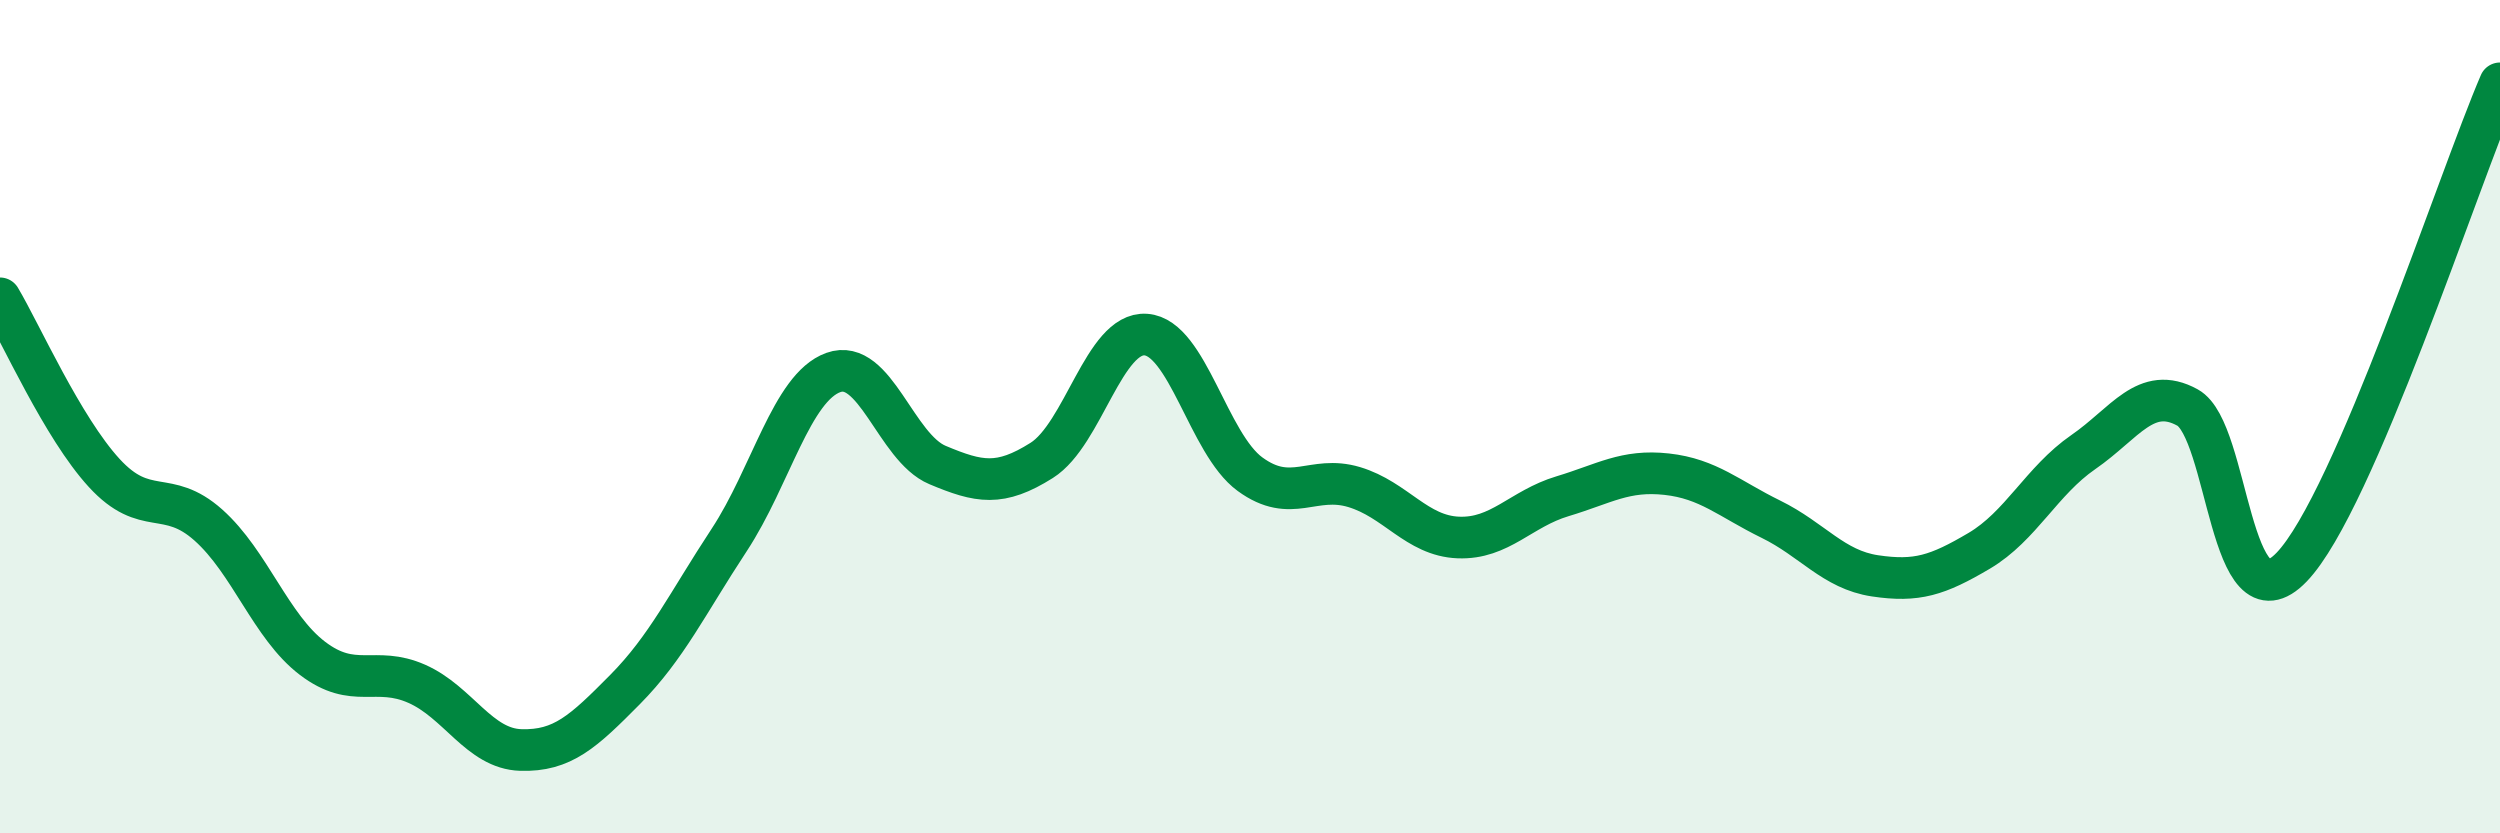
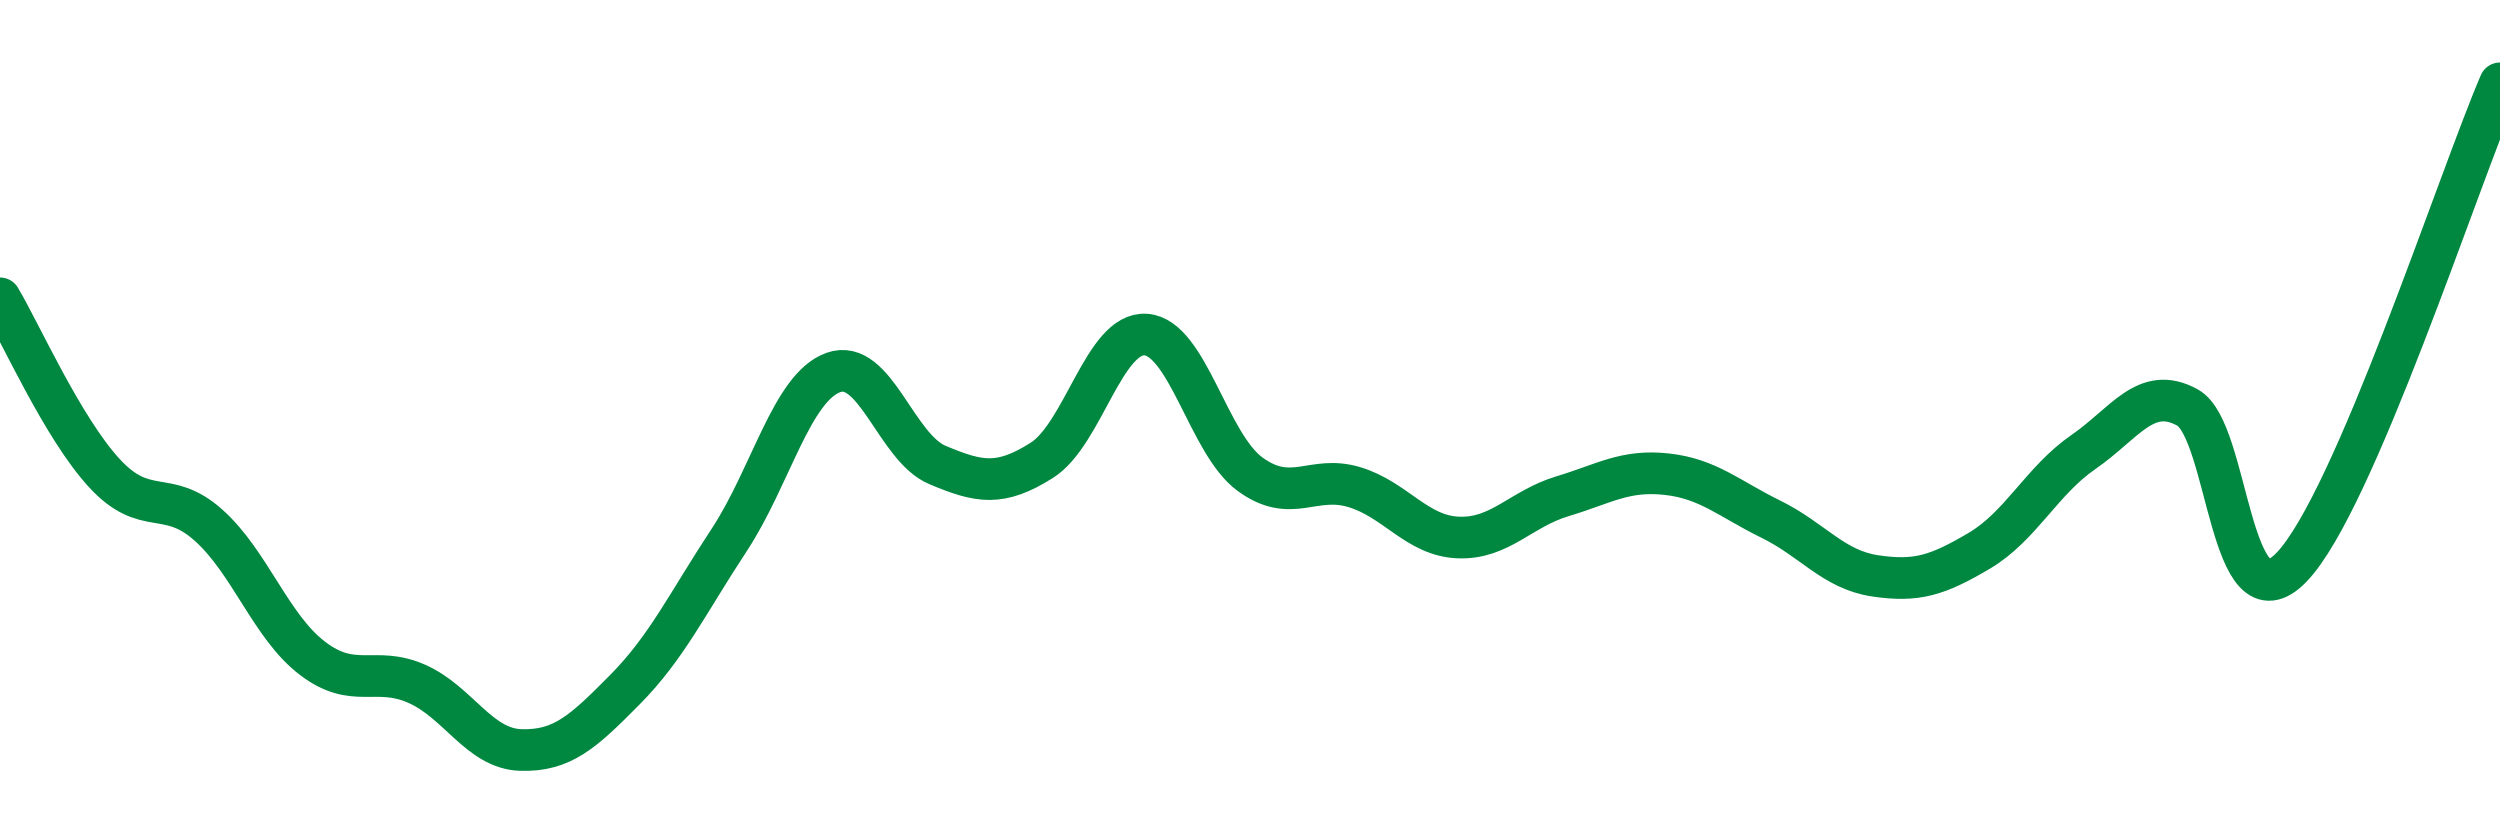
<svg xmlns="http://www.w3.org/2000/svg" width="60" height="20" viewBox="0 0 60 20">
-   <path d="M 0,7.16 C 0.5,8 1.5,10.26 2.5,11.35 C 3.5,12.44 4,11.71 5,12.6 C 6,13.49 6.5,15.04 7.5,15.8 C 8.5,16.56 9,15.97 10,16.41 C 11,16.85 11.5,17.97 12.5,18 C 13.5,18.03 14,17.56 15,16.55 C 16,15.54 16.5,14.48 17.5,12.96 C 18.5,11.44 19,9.3 20,8.94 C 21,8.58 21.5,10.74 22.5,11.16 C 23.5,11.58 24,11.68 25,11.05 C 26,10.42 26.5,7.96 27.5,8.03 C 28.5,8.1 29,10.65 30,11.38 C 31,12.11 31.5,11.39 32.5,11.69 C 33.5,11.99 34,12.86 35,12.9 C 36,12.94 36.5,12.21 37.5,11.91 C 38.5,11.61 39,11.27 40,11.38 C 41,11.49 41.5,11.97 42.5,12.46 C 43.5,12.95 44,13.67 45,13.82 C 46,13.97 46.5,13.81 47.5,13.22 C 48.5,12.63 49,11.54 50,10.85 C 51,10.16 51.5,9.23 52.5,9.78 C 53.5,10.33 53.5,15.17 55,13.61 C 56.5,12.05 59,4.32 60,2L60 20L0 20Z" fill="#008740" opacity="0.1" stroke-linecap="round" stroke-linejoin="round" />
  <path d="M 0,7.16 C 0.5,8 1.5,10.26 2.5,11.35 C 3.5,12.44 4,11.71 5,12.6 C 6,13.49 6.5,15.04 7.5,15.8 C 8.5,16.56 9,15.97 10,16.41 C 11,16.85 11.5,17.97 12.5,18 C 13.5,18.03 14,17.56 15,16.55 C 16,15.54 16.5,14.48 17.5,12.96 C 18.5,11.44 19,9.3 20,8.94 C 21,8.58 21.5,10.74 22.5,11.16 C 23.5,11.58 24,11.68 25,11.05 C 26,10.42 26.5,7.96 27.5,8.03 C 28.5,8.1 29,10.65 30,11.38 C 31,12.11 31.5,11.39 32.5,11.69 C 33.5,11.99 34,12.86 35,12.9 C 36,12.94 36.5,12.21 37.5,11.91 C 38.5,11.61 39,11.27 40,11.38 C 41,11.49 41.5,11.97 42.5,12.46 C 43.5,12.95 44,13.67 45,13.82 C 46,13.97 46.5,13.81 47.5,13.22 C 48.5,12.63 49,11.54 50,10.85 C 51,10.16 51.5,9.23 52.5,9.78 C 53.5,10.33 53.5,15.17 55,13.61 C 56.5,12.05 59,4.32 60,2" stroke="#008740" stroke-width="1" fill="none" stroke-linecap="round" stroke-linejoin="round" />
</svg>